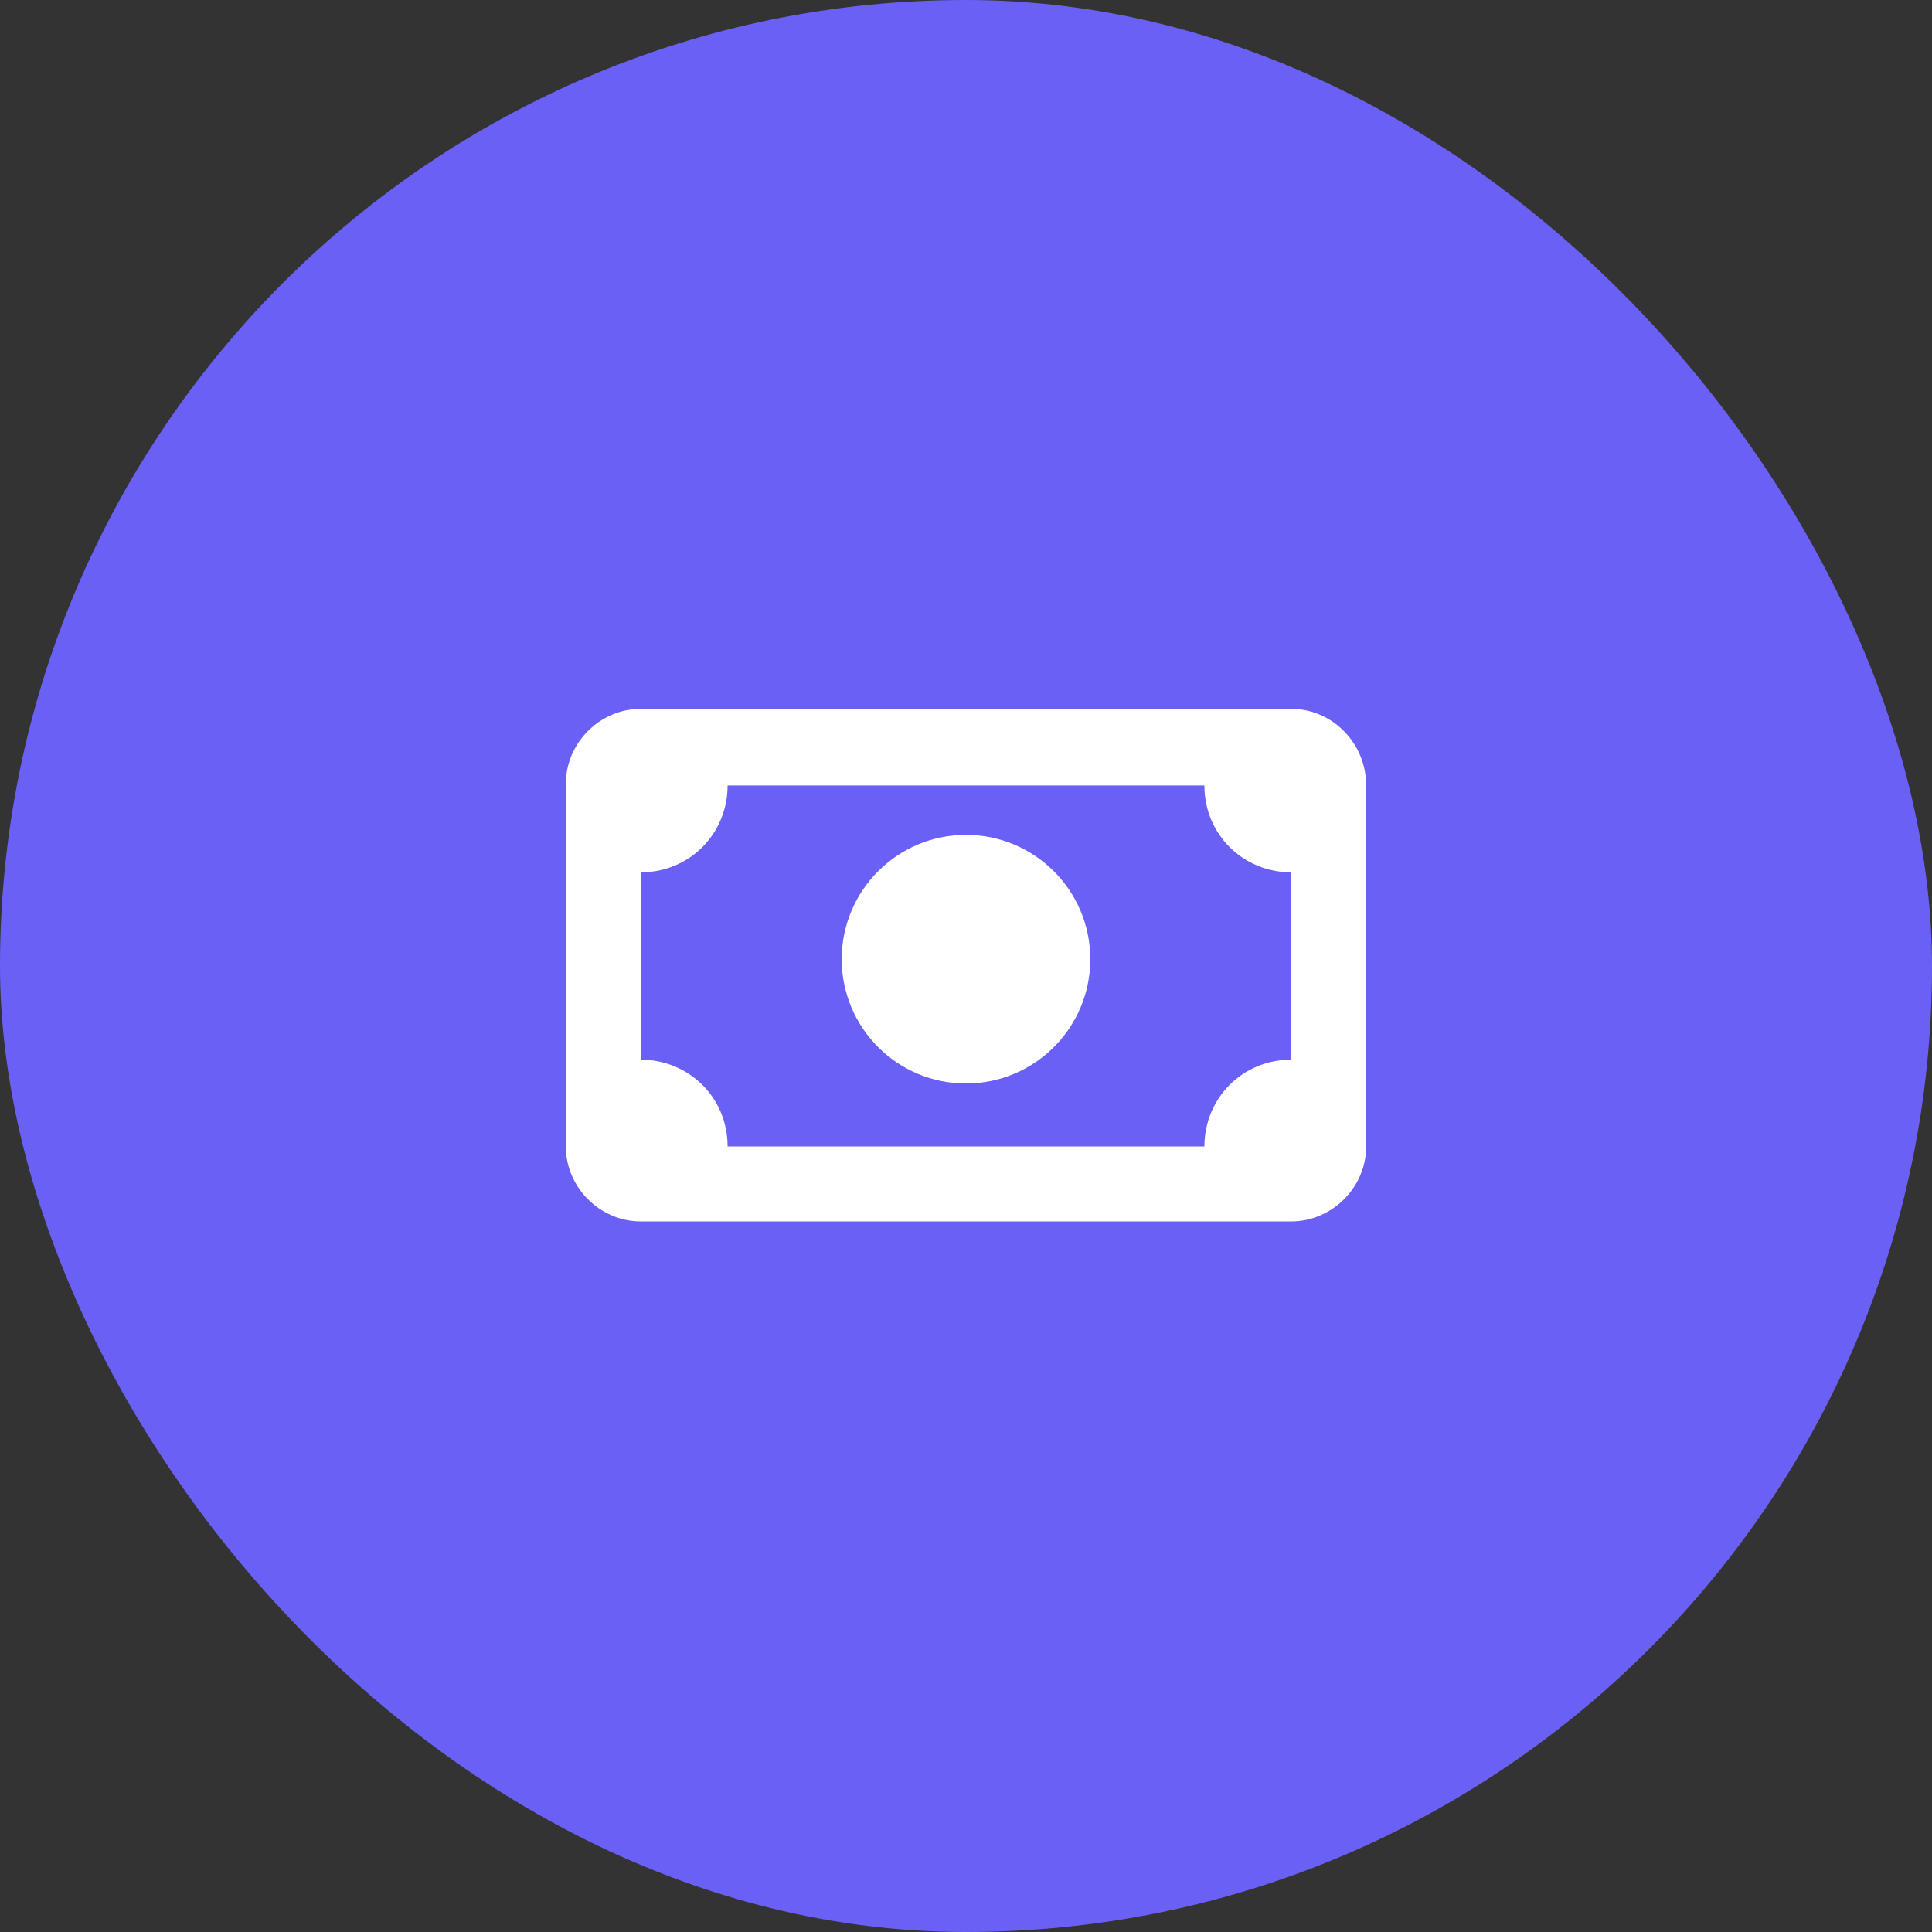
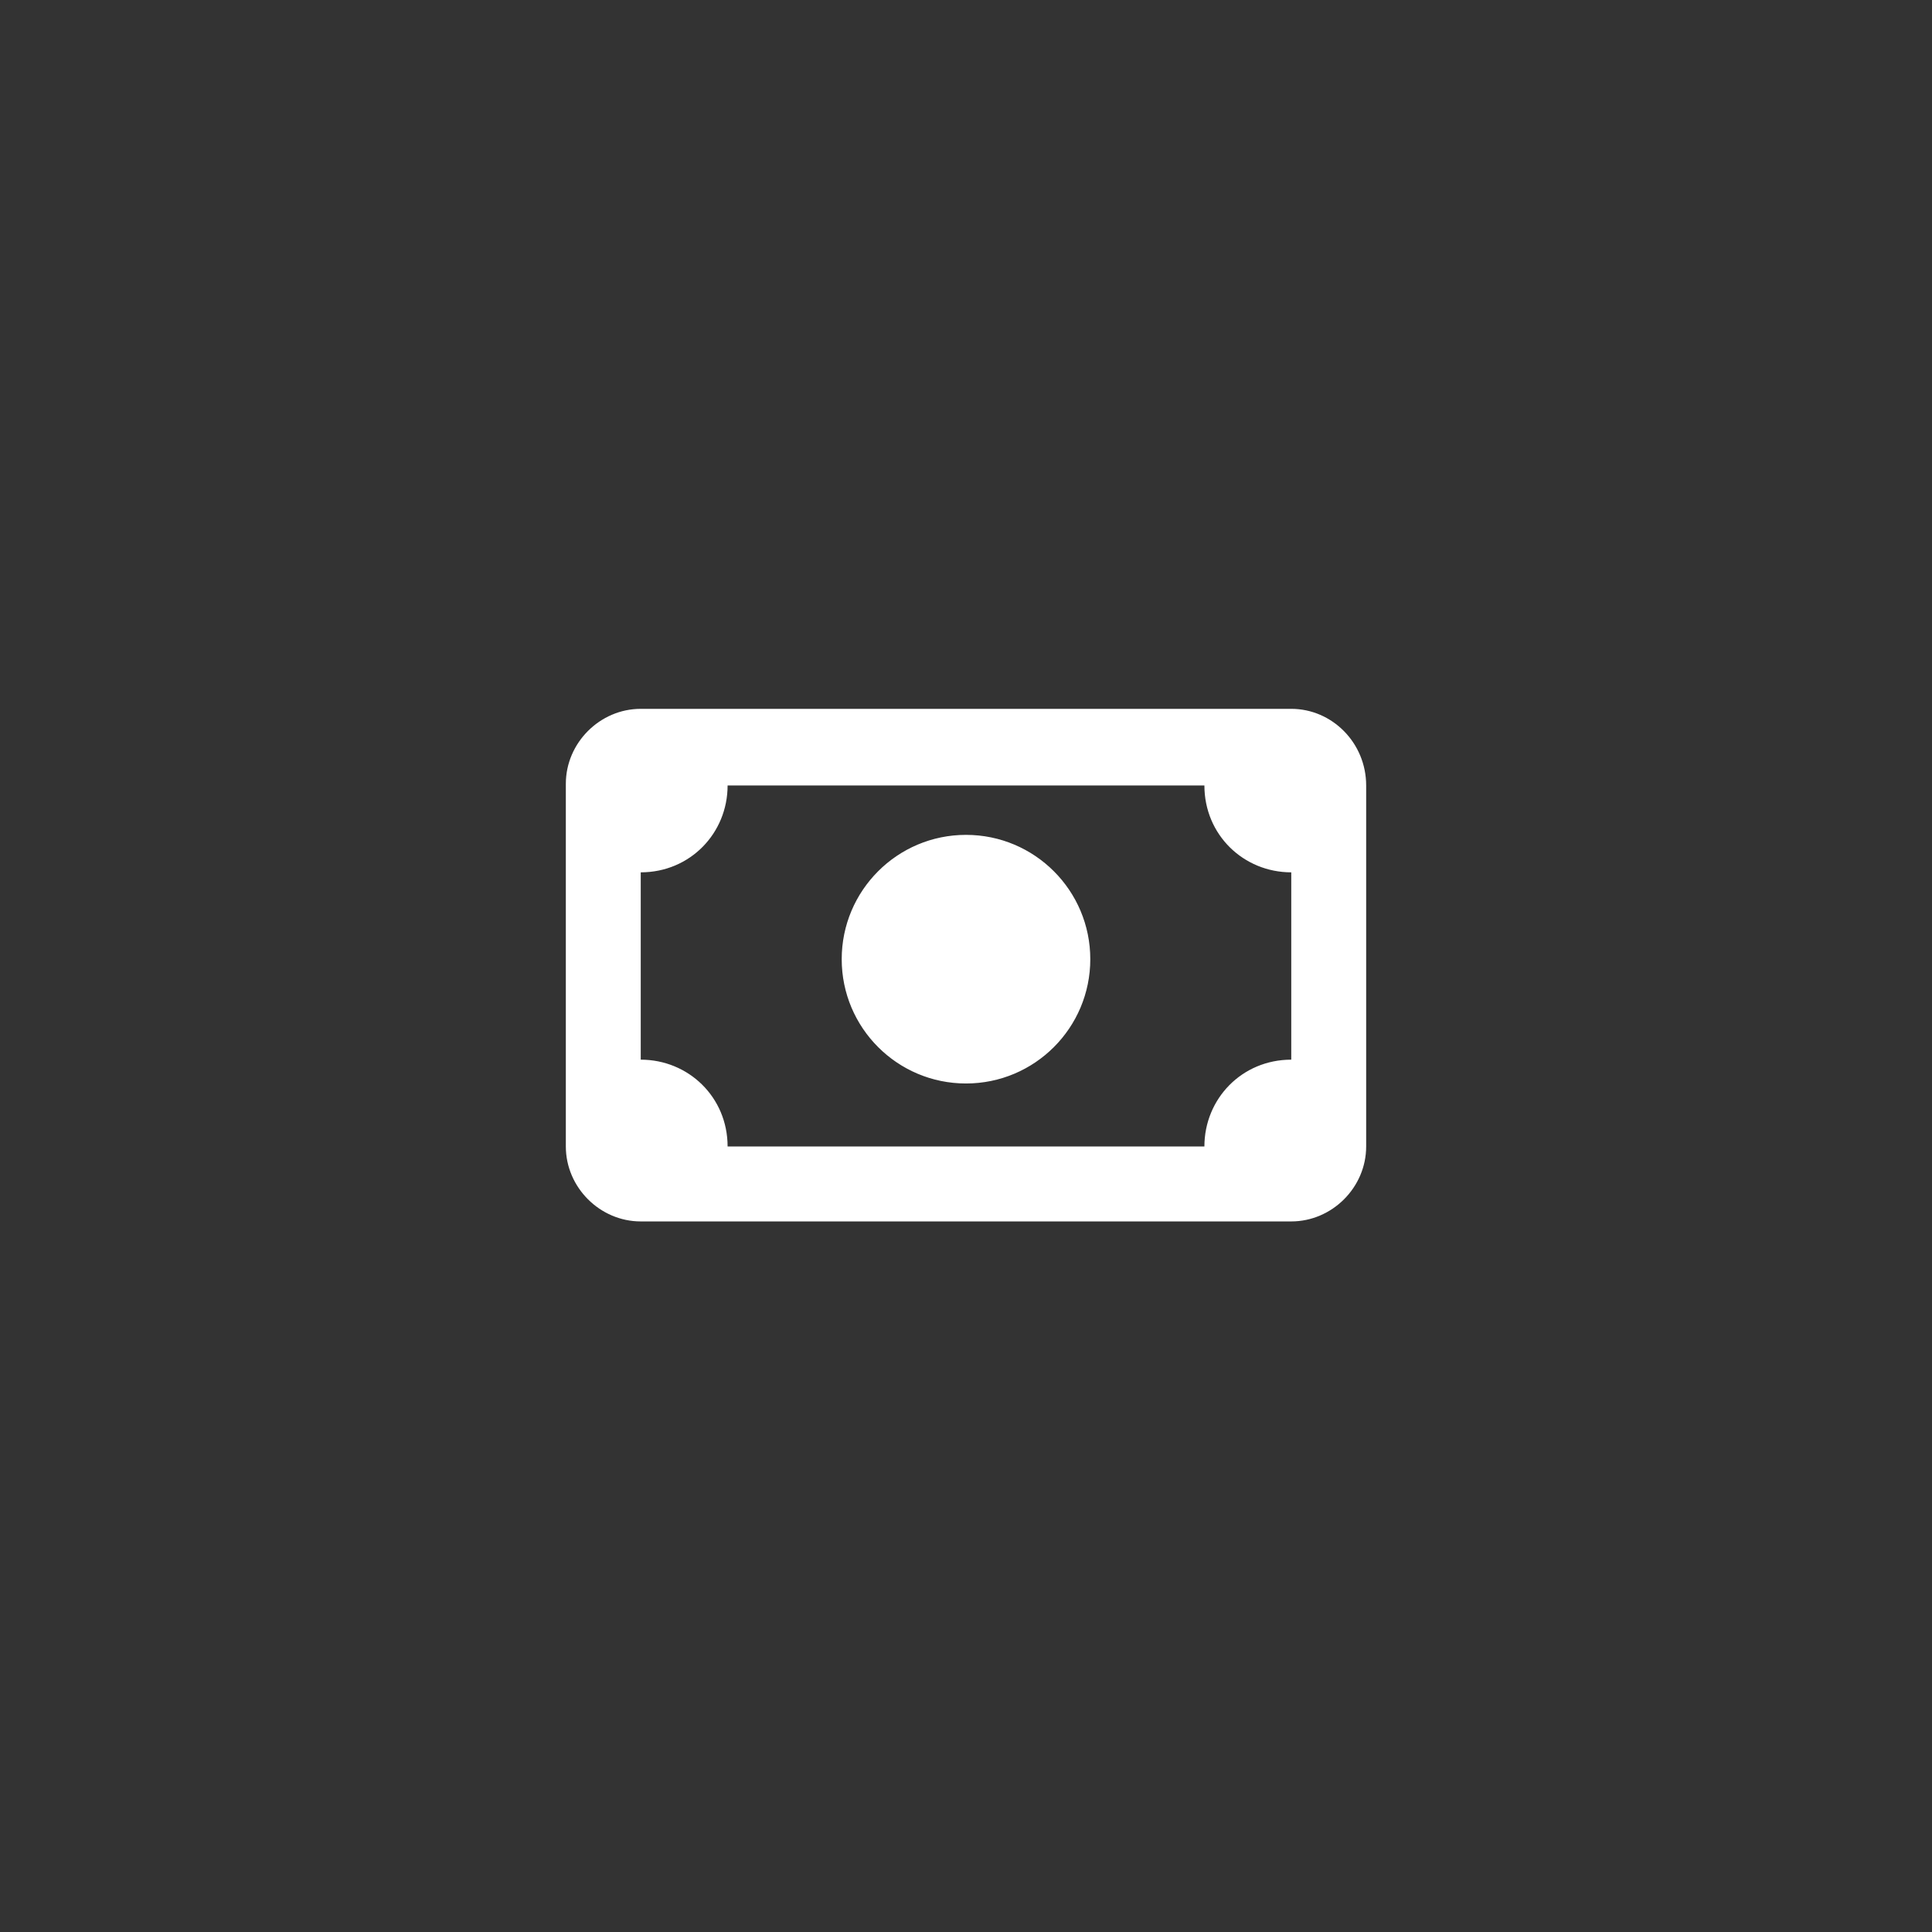
<svg xmlns="http://www.w3.org/2000/svg" width="48" height="48" viewBox="0 0 48 48" fill="none">
  <rect x="0" y="0" width="48" height="48" fill="#333333" stroke="none" />
-   <rect width="48" height="48" rx="24" fill="#6A60F5" />
  <path fill-rule="evenodd" clip-rule="evenodd" d="M32.081 17.611H15.919C14.904 17.611 14.058 18.457 14.058 19.473V28.484C14.058 29.5 14.904 30.346 15.919 30.346H32.081C33.096 30.346 33.942 29.5 33.942 28.484V19.515C33.942 18.457 33.096 17.611 32.081 17.611ZM18.077 28.484C18.077 27.258 17.104 26.327 15.919 26.327V21.673C17.146 21.673 18.077 20.7 18.077 19.515H29.923C29.923 20.742 30.896 21.673 32.081 21.673V26.327C30.854 26.327 29.923 27.3 29.923 28.484H18.077ZM27.088 23.831C27.088 25.536 25.706 26.919 24 26.919C22.294 26.919 20.912 25.536 20.912 23.831C20.912 22.125 22.294 20.742 24 20.742C25.706 20.742 27.088 22.125 27.088 23.831Z" fill="white" />
</svg>